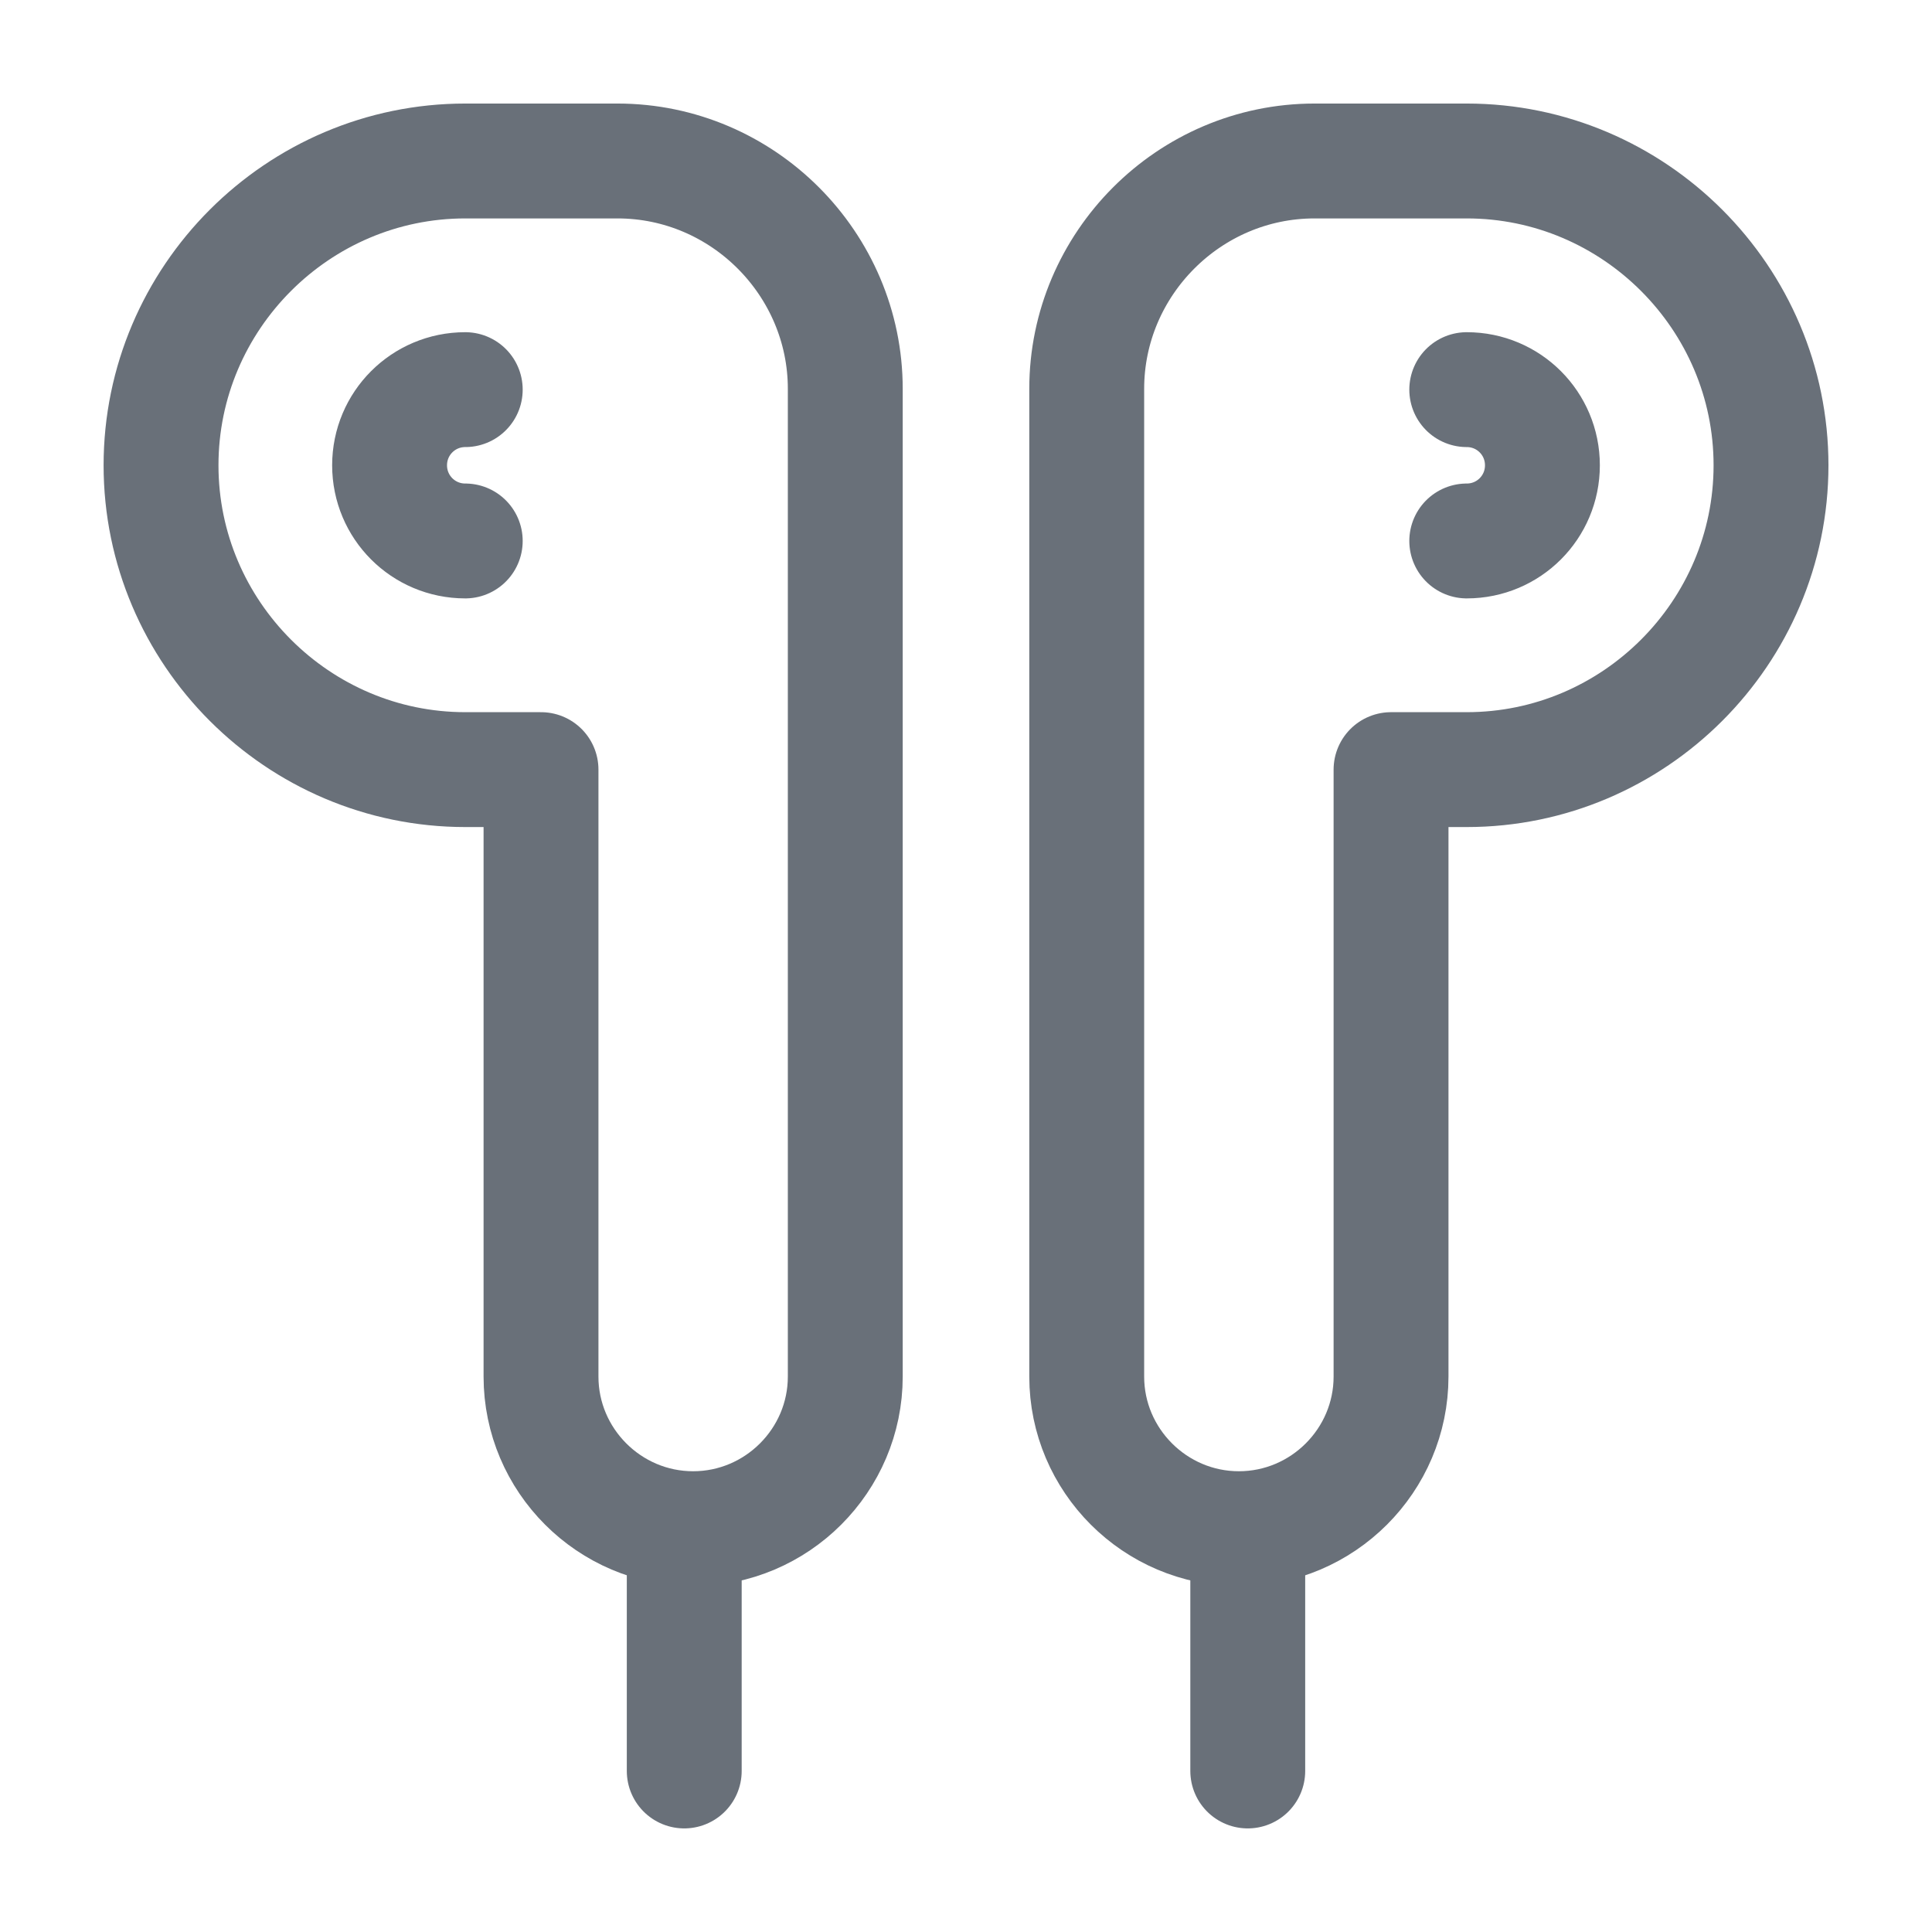
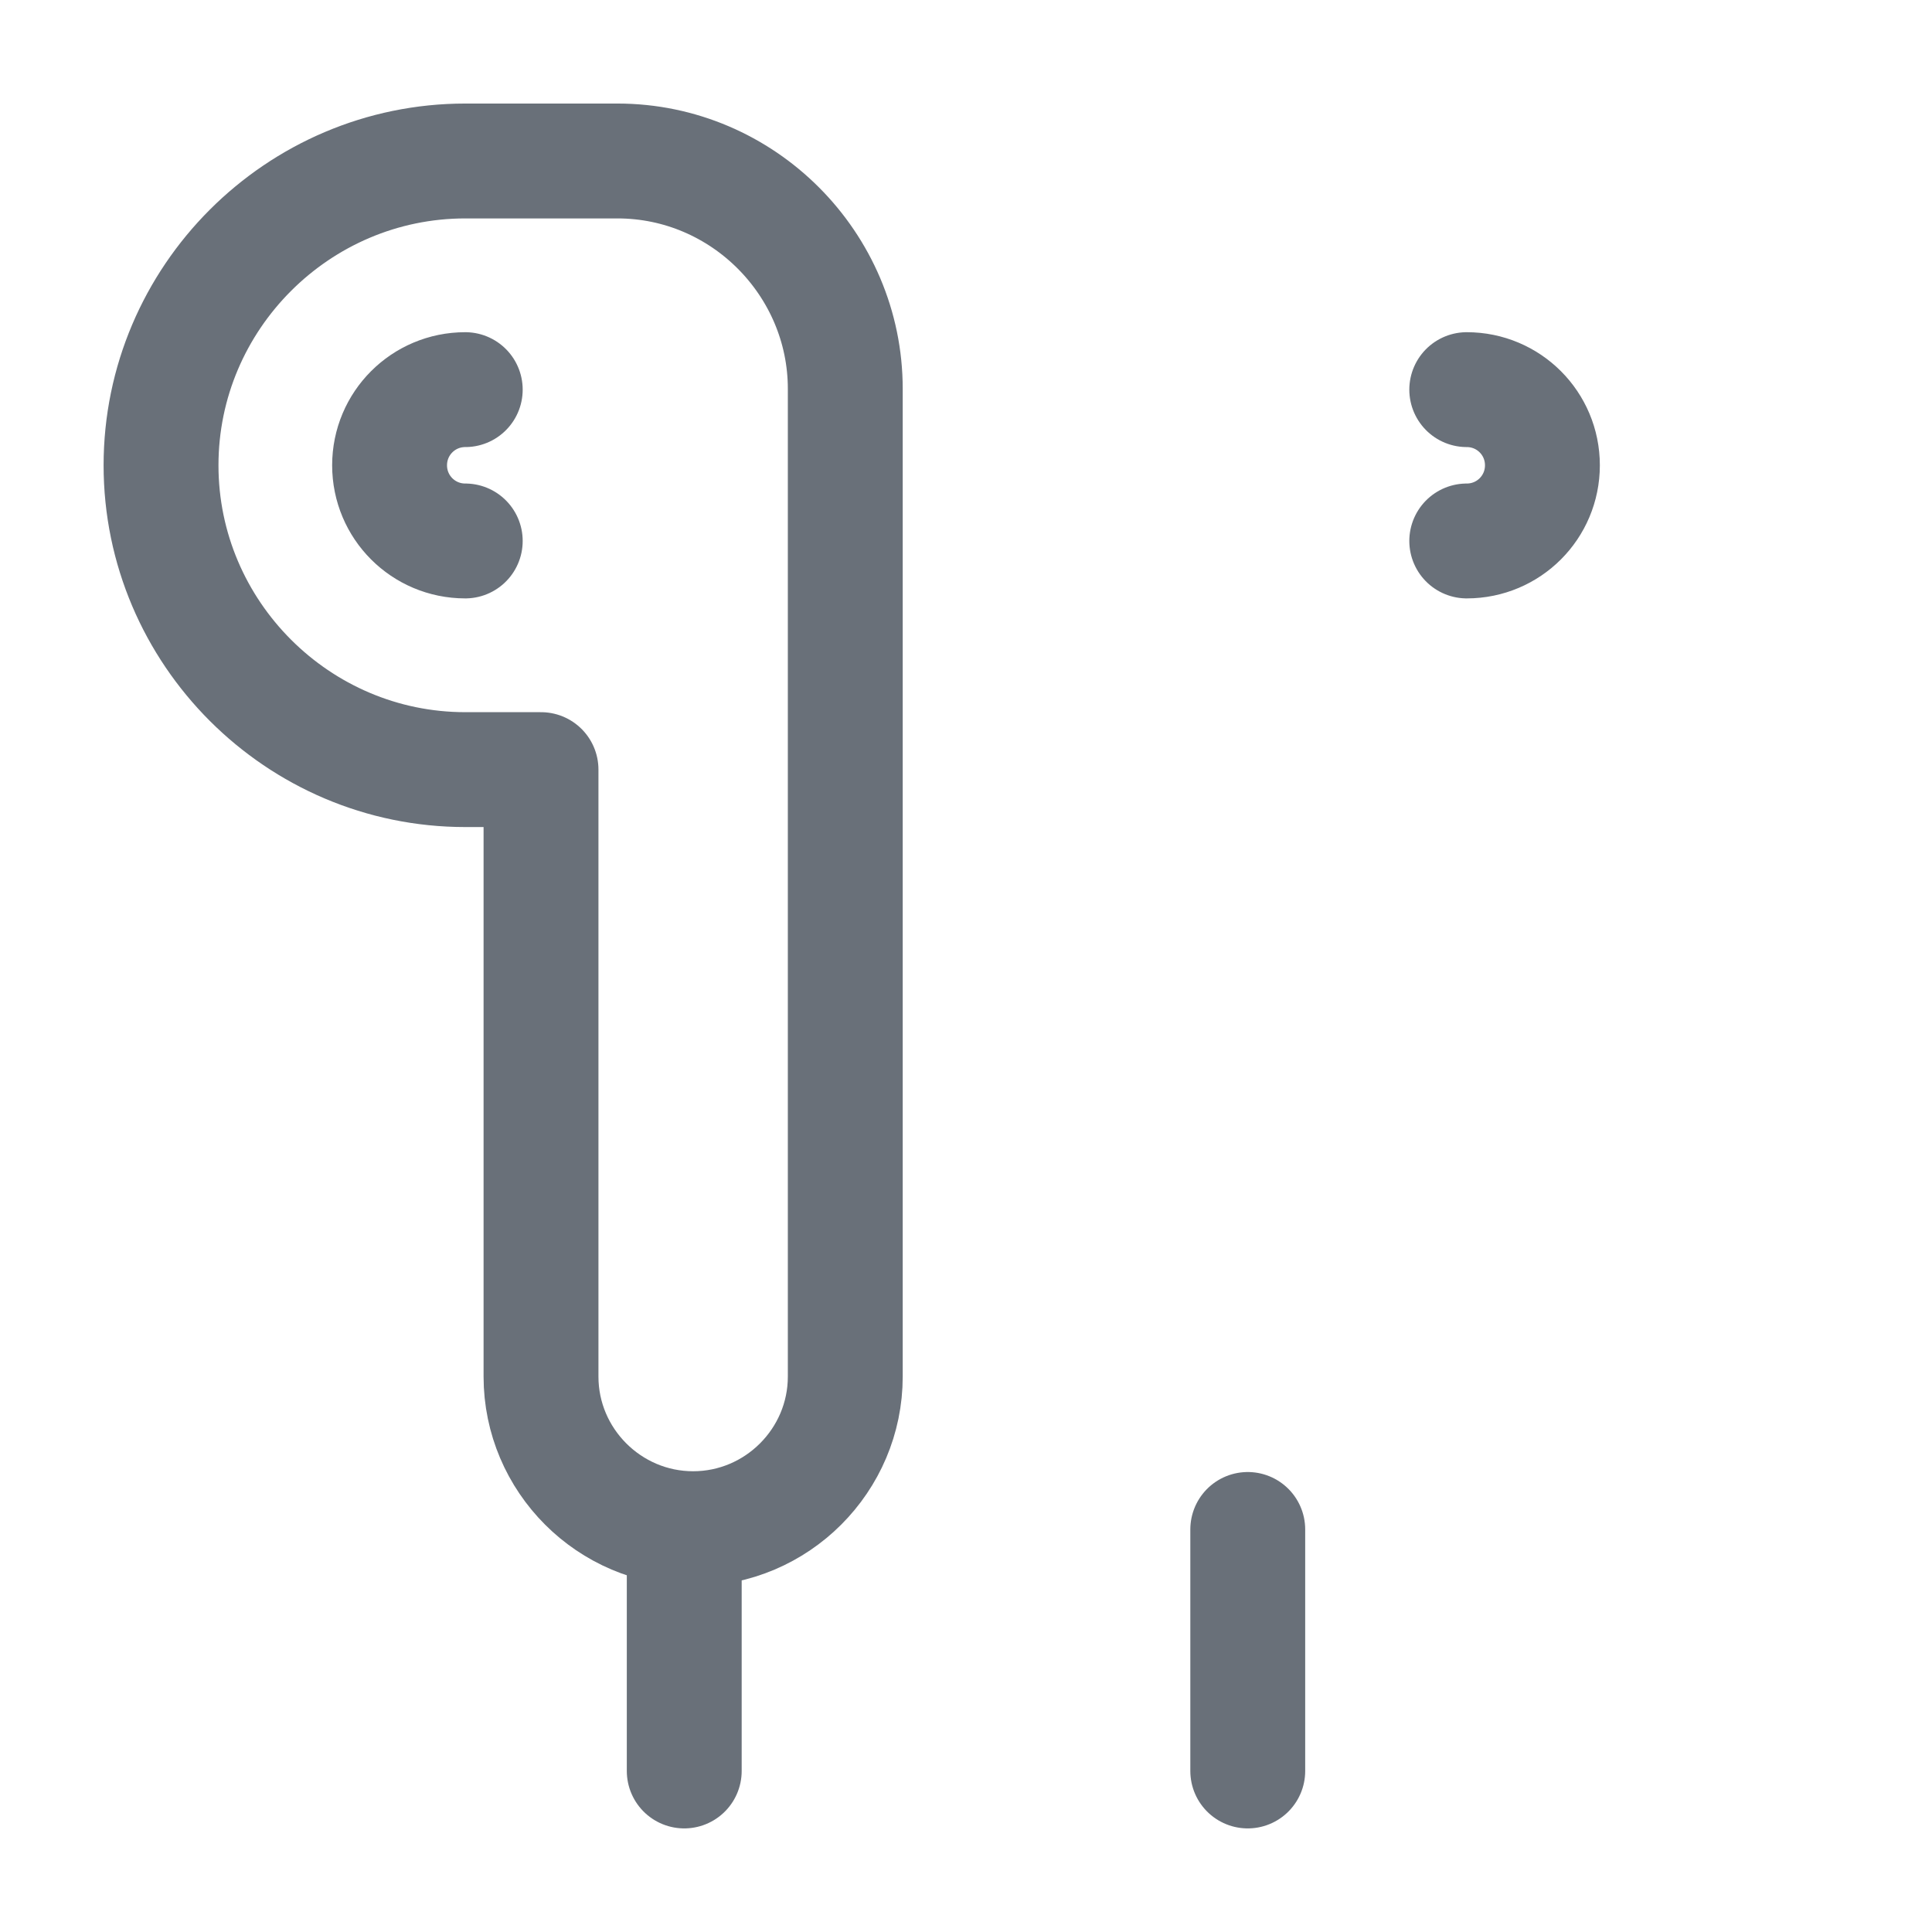
<svg xmlns="http://www.w3.org/2000/svg" width="37" height="37" viewBox="0 0 37 37" fill="none">
  <path d="M10.361 14.739H8.911C5.705 14.739 3.084 12.118 3.084 8.911C3.084 5.704 5.705 3.083 8.911 3.083H11.825C14.23 3.083 16.188 5.057 16.188 7.446V11.393V26.363C16.188 27.966 14.878 29.276 13.274 29.276C11.671 29.276 10.361 27.966 10.361 26.363V14.739Z" stroke="#697079" stroke-width="2.2" stroke-miterlimit="10" stroke-linecap="round" stroke-linejoin="round" />
  <path d="M8.91 10.36C8.108 10.36 7.461 9.713 7.461 8.911C7.461 8.109 8.108 7.462 8.91 7.462" stroke="#697079" stroke-width="2.2" stroke-miterlimit="10" stroke-linecap="round" stroke-linejoin="round" />
-   <path d="M26.64 14.739H28.089C31.296 14.739 33.917 12.118 33.917 8.911C33.917 5.704 31.296 3.083 28.089 3.083H25.175C22.77 3.083 20.812 5.057 20.812 7.446V11.393V26.363C20.812 27.966 22.123 29.276 23.726 29.276C25.33 29.276 26.64 27.966 26.64 26.363V14.739Z" stroke="#697079" stroke-width="2.2" stroke-miterlimit="10" stroke-linecap="round" stroke-linejoin="round" />
  <path d="M28.09 10.36C28.892 10.36 29.539 9.713 29.539 8.911C29.539 8.109 28.892 7.462 28.09 7.462" stroke="#697079" stroke-width="2.2" stroke-miterlimit="10" stroke-linecap="round" stroke-linejoin="round" />
  <path d="M13.104 33.916V29.291" stroke="#697079" stroke-width="2.2" stroke-miterlimit="10" stroke-linecap="round" stroke-linejoin="round" />
  <path d="M23.896 33.916V29.291" stroke="#697079" stroke-width="2.2" stroke-miterlimit="10" stroke-linecap="round" stroke-linejoin="round" />
</svg>